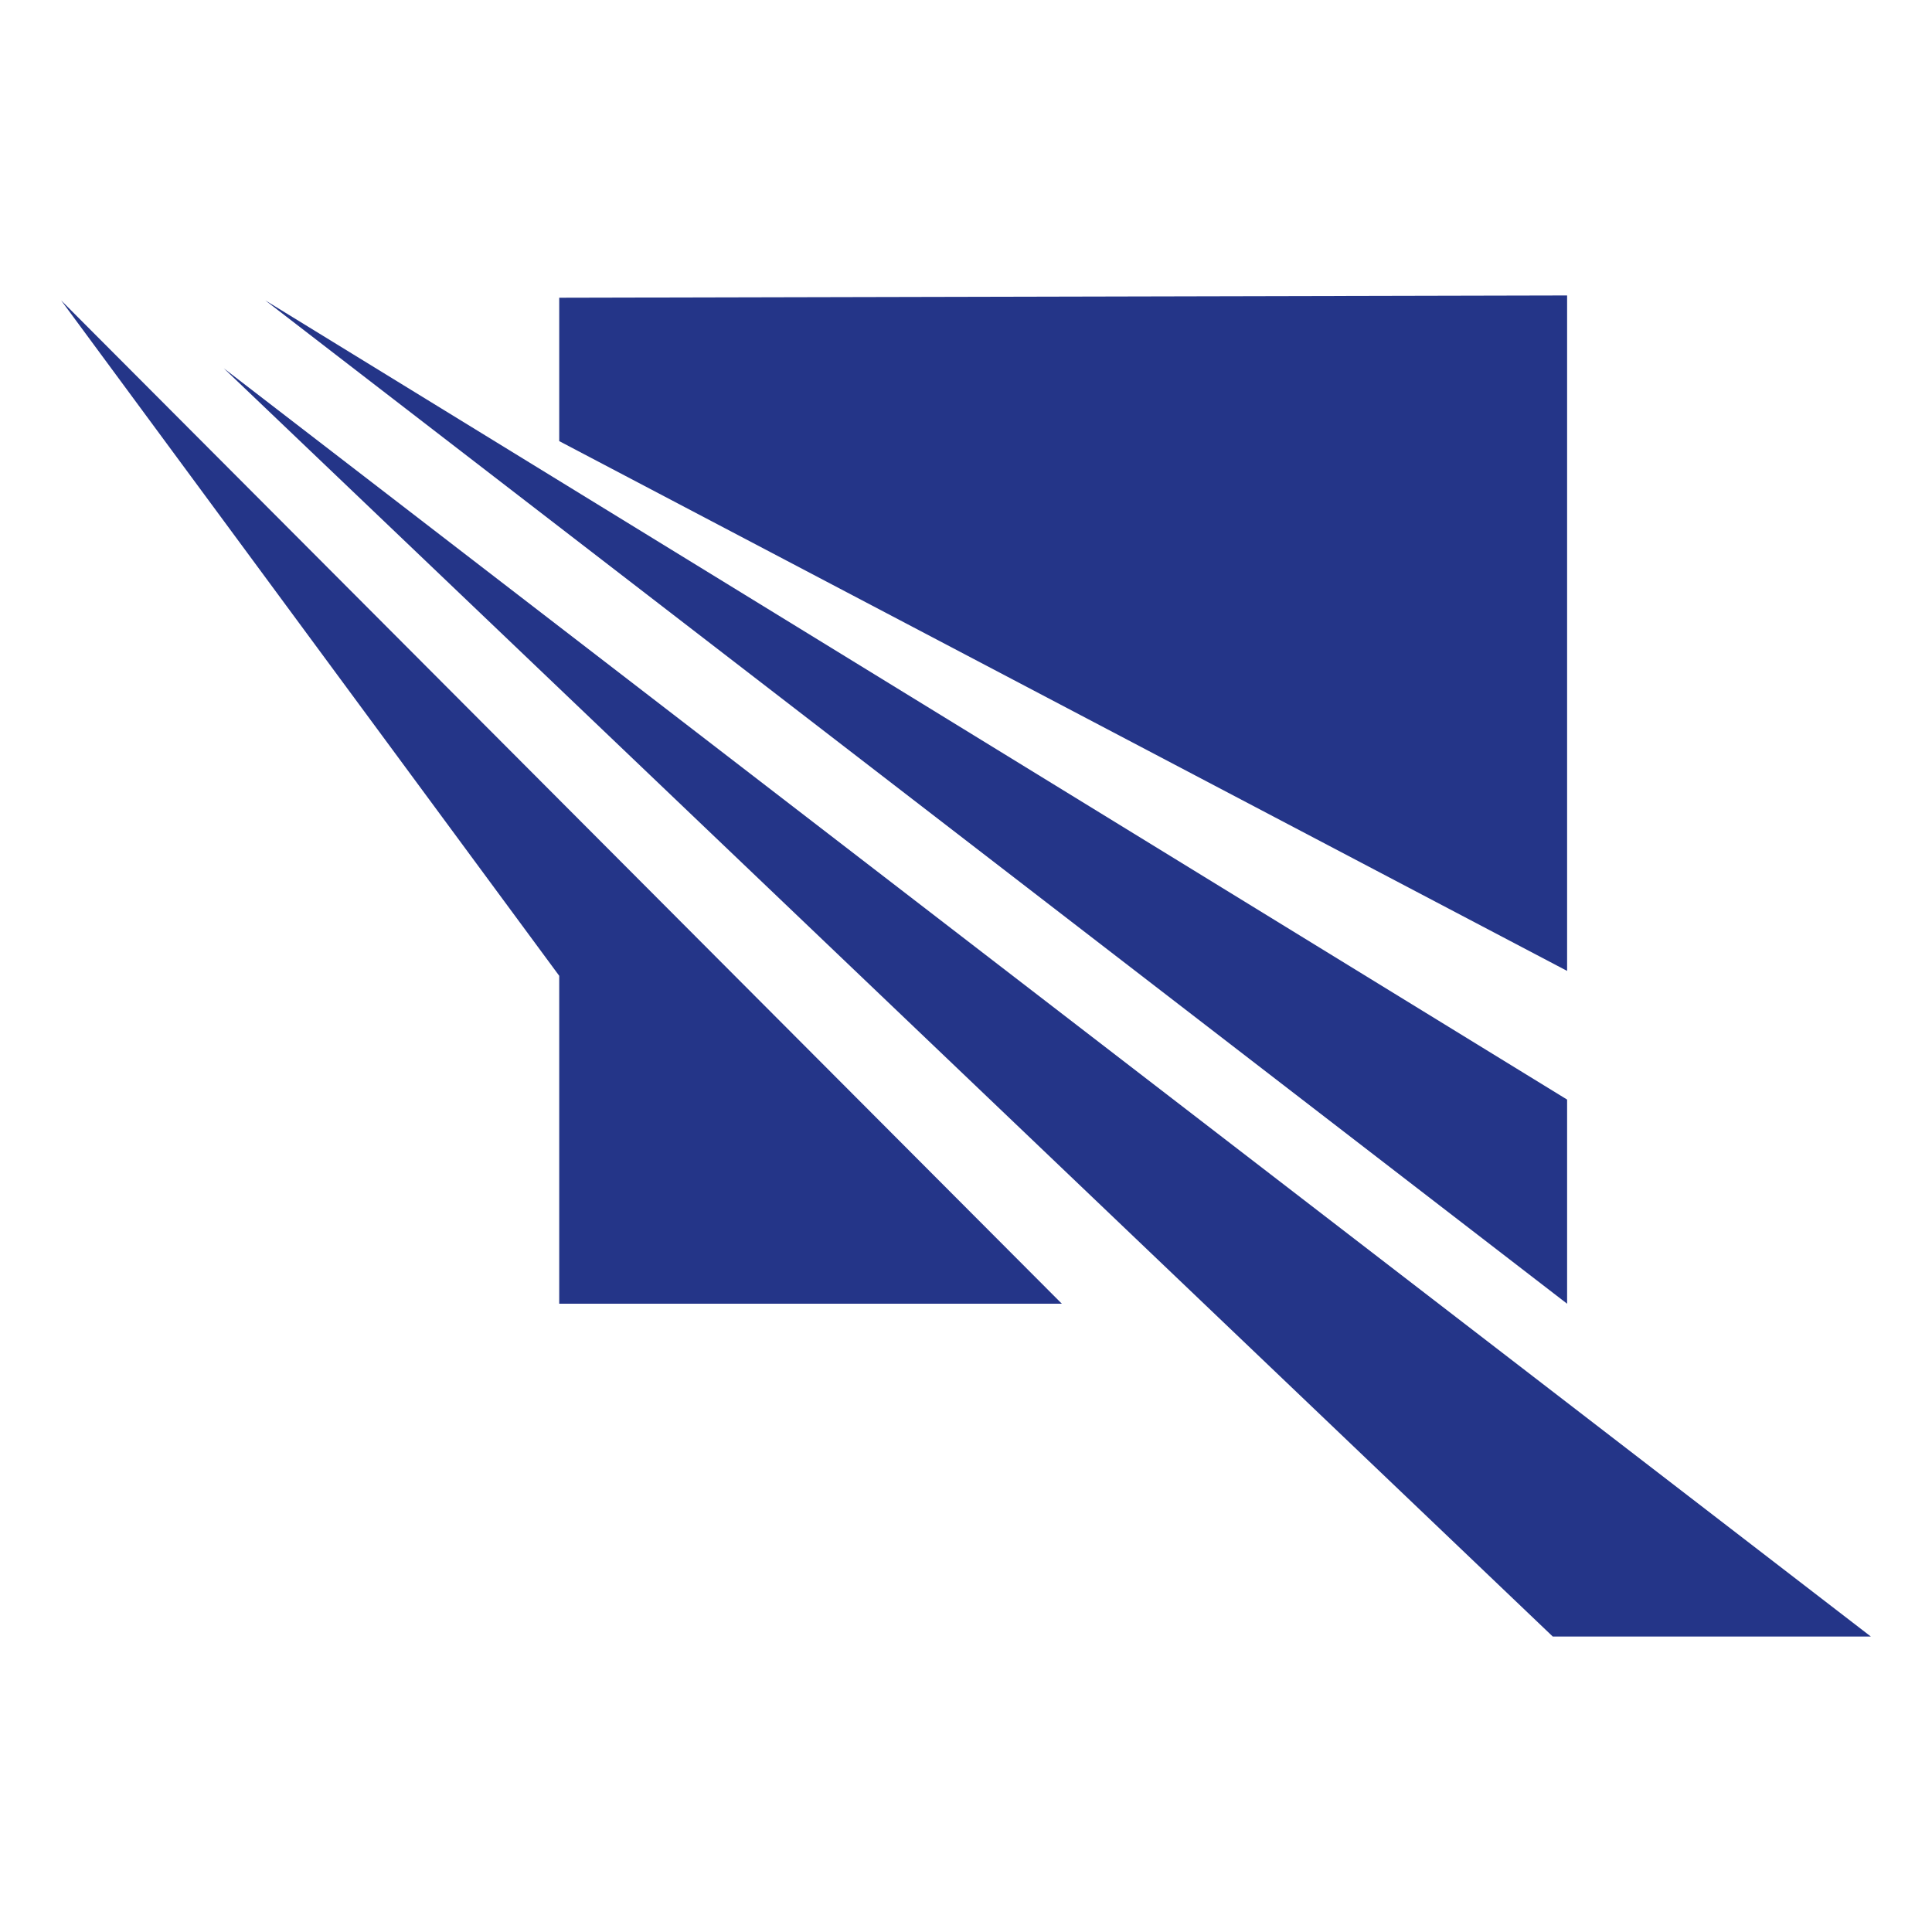
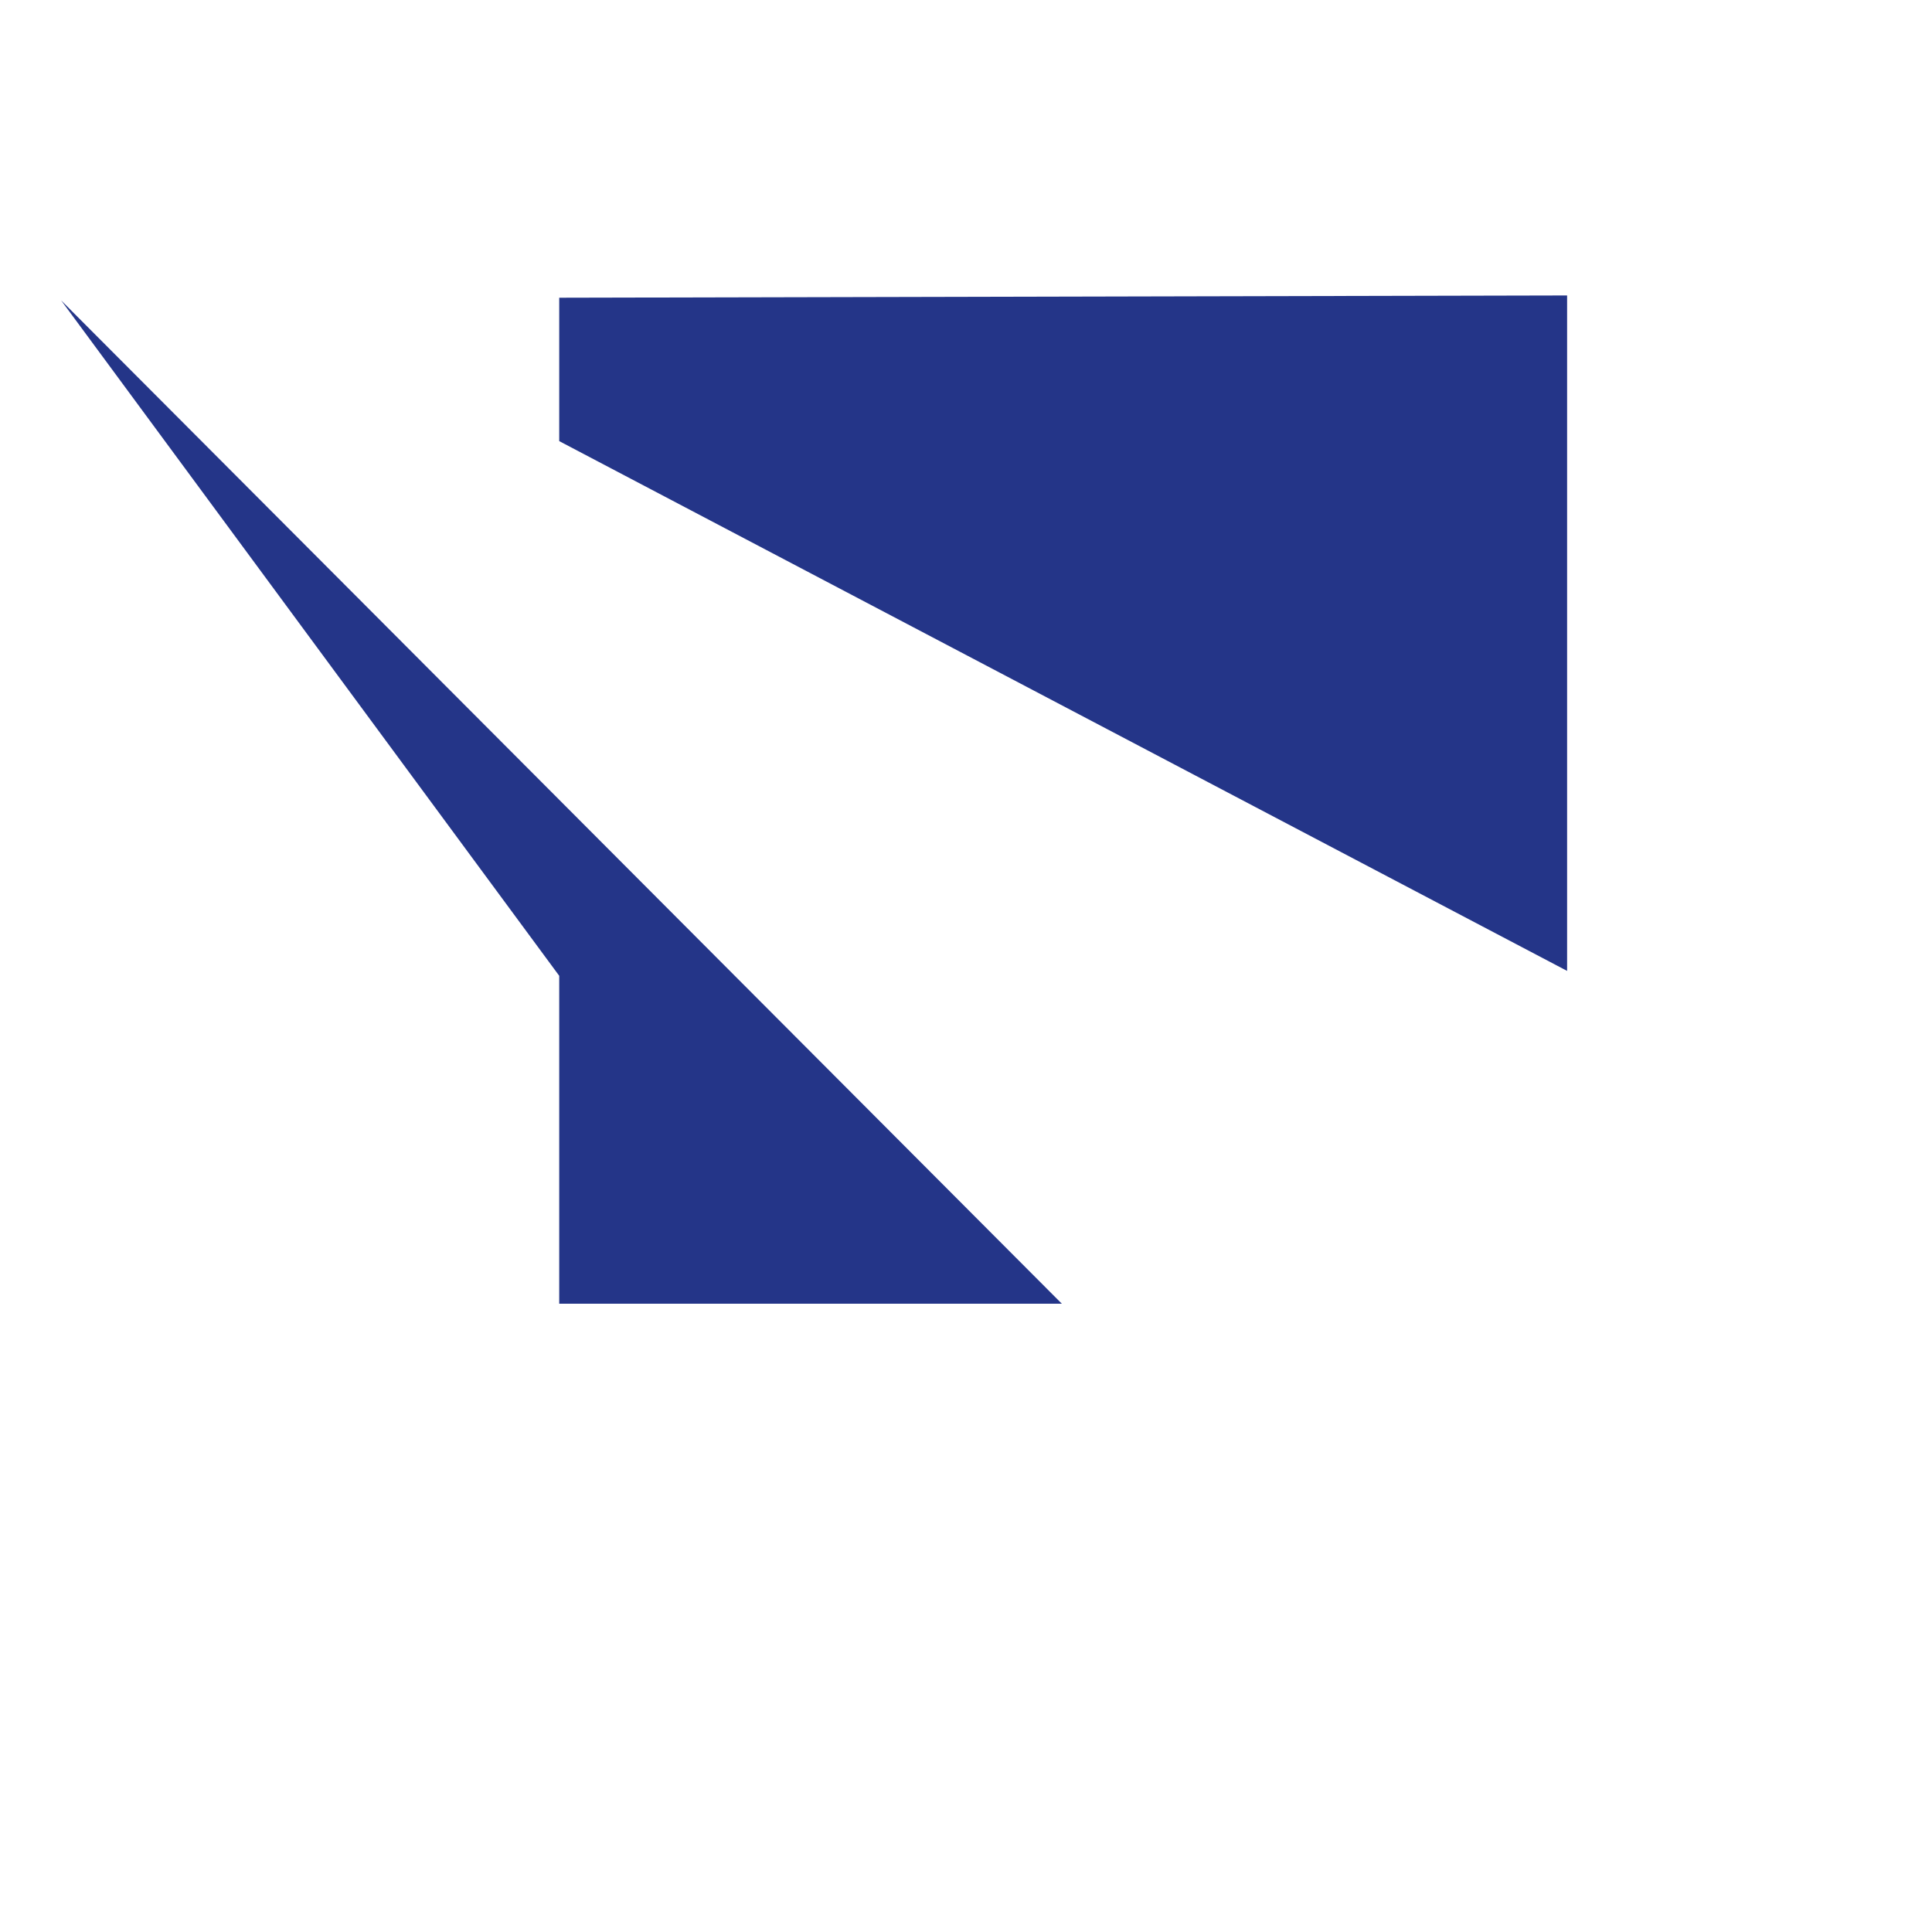
<svg xmlns="http://www.w3.org/2000/svg" version="1.1" id="Ebene_1" x="0px" y="0px" viewBox="0 0 512 512" style="enable-background:new 0 0 512 512;" xml:space="preserve">
  <style type="text/css">
	.st0{fill:#243588;}
</style>
  <g>
    <polygon class="st0" points="148.2,78.9 148.2,116.9 415.3,257.3 415.3,78.3  " />
-     <polygon class="st0" points="415.3,291.4 415.3,345.5 70.3,79.6  " />
-     <polygon class="st0" points="495.8,433.7 59.3,97.6 411.5,433.7  " />
    <polygon class="st0" points="281.4,345.5 16.2,79.6 148.2,258.6 148.2,345.5  " />
  </g>
</svg>